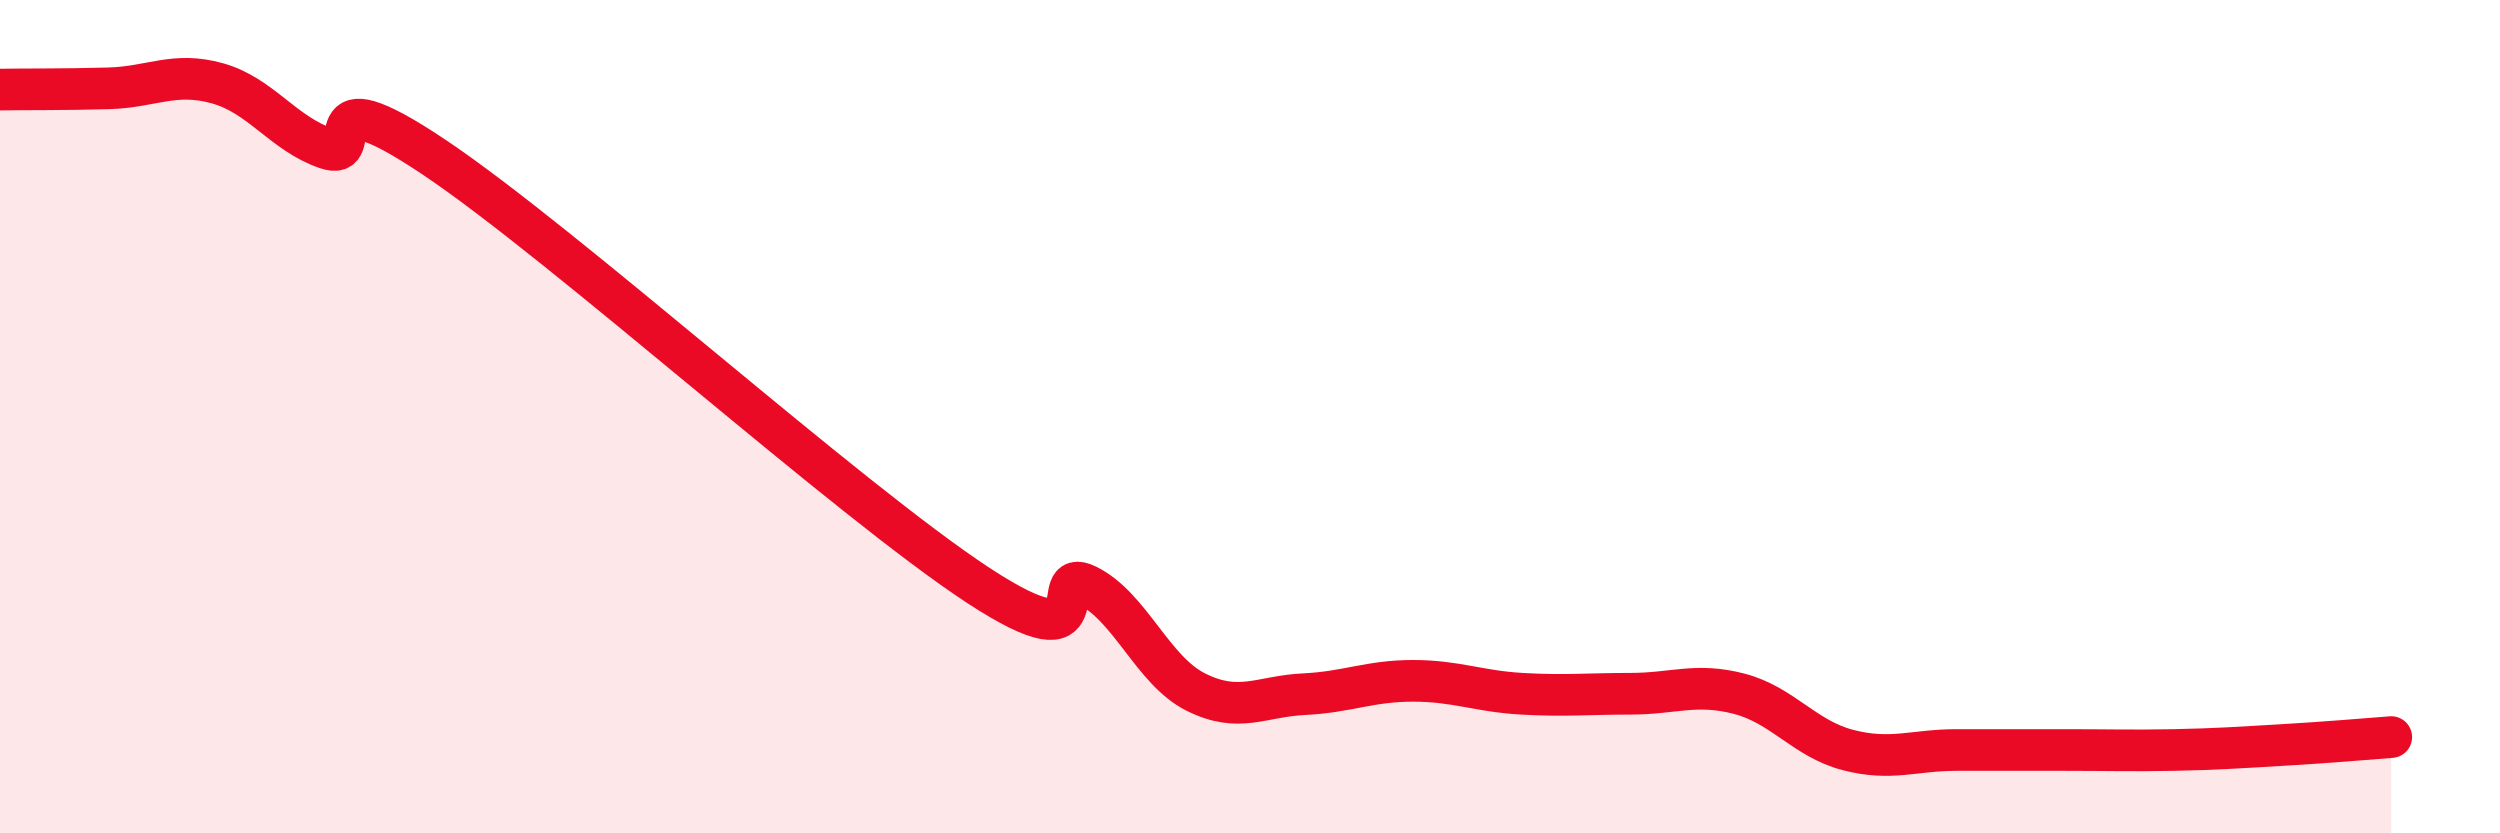
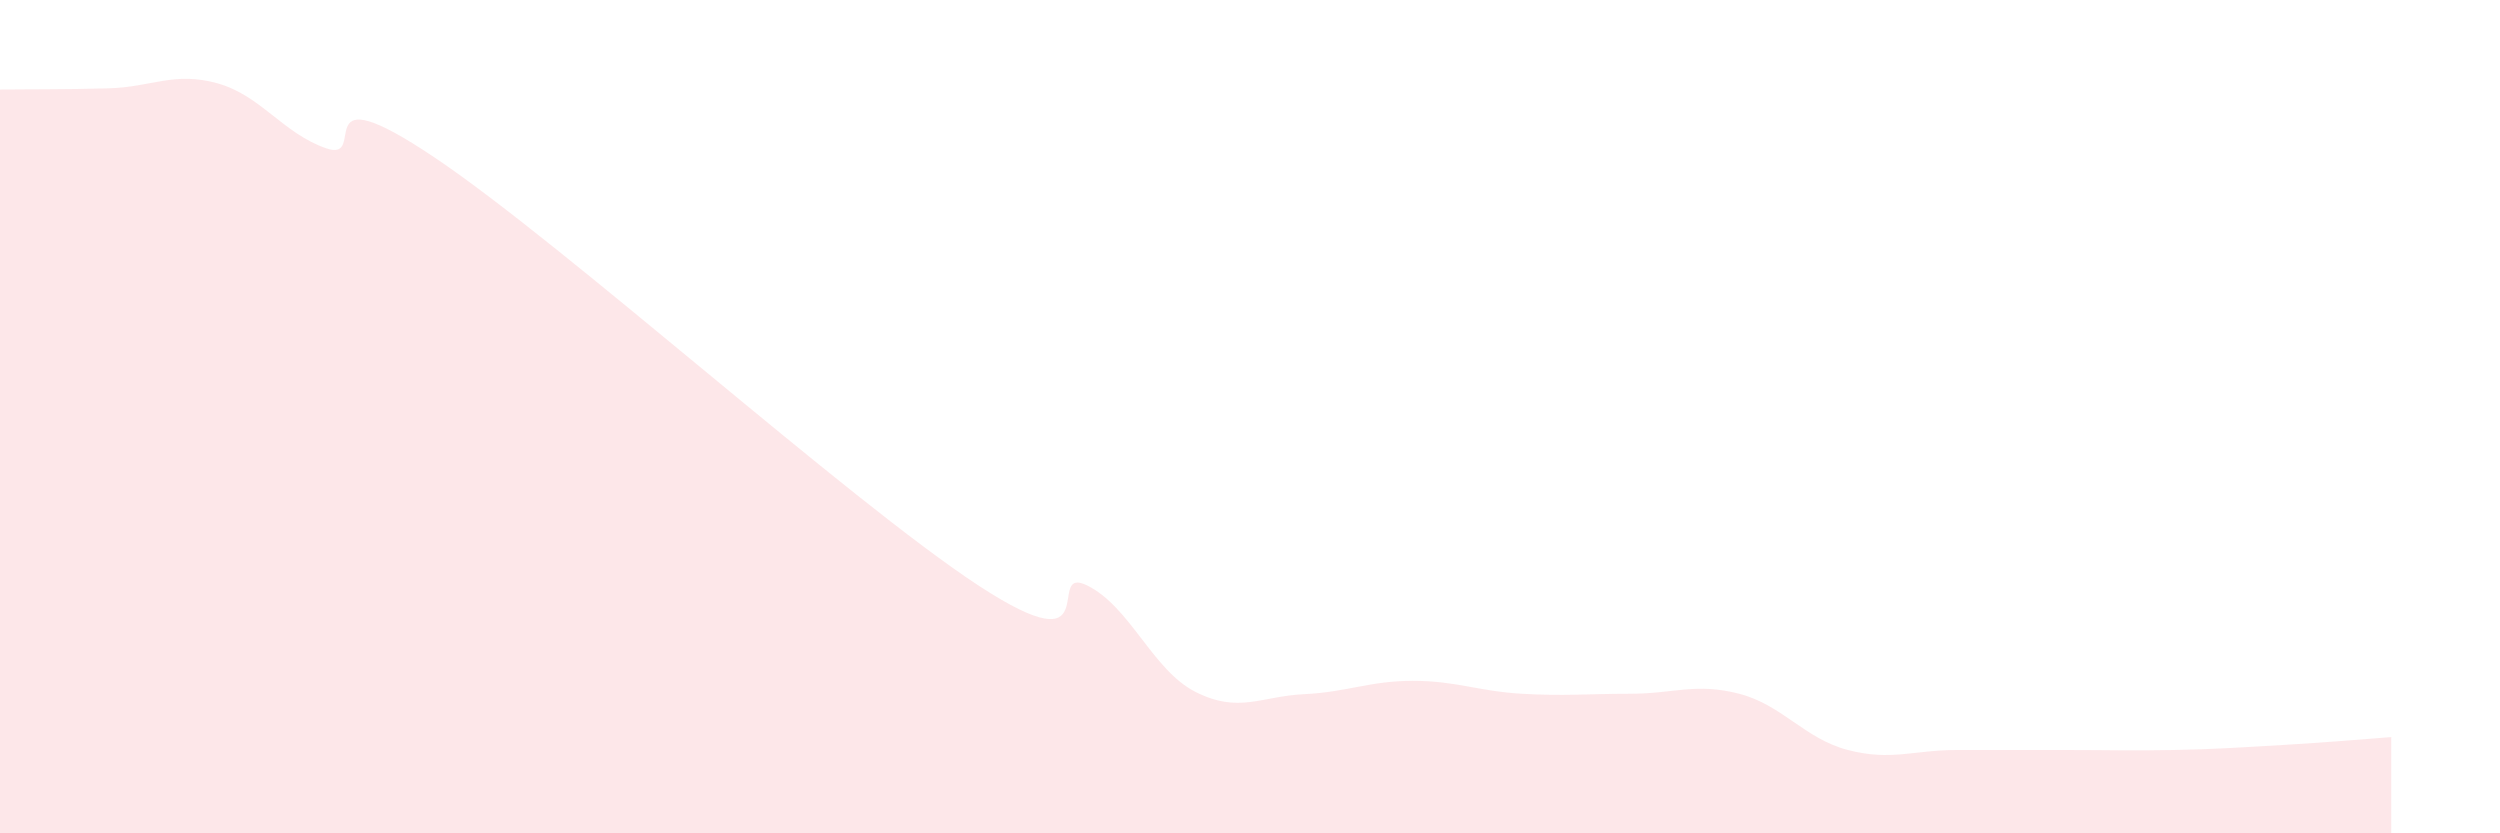
<svg xmlns="http://www.w3.org/2000/svg" width="60" height="20" viewBox="0 0 60 20">
  <path d="M 0,2.15 C 0.52,2.14 1.57,2.15 2.61,2.12 C 3.65,2.09 4.18,1.71 5.22,2 C 6.26,2.29 6.79,3.2 7.83,3.56 C 8.87,3.92 7.3,1.68 10.43,3.78 C 13.56,5.88 20.35,12 23.48,14.05 C 26.61,16.1 25.05,13.54 26.09,14.05 C 27.13,14.56 27.66,16.09 28.7,16.61 C 29.74,17.13 30.26,16.71 31.3,16.66 C 32.34,16.61 32.87,16.34 33.91,16.34 C 34.95,16.34 35.48,16.59 36.52,16.65 C 37.56,16.71 38.09,16.65 39.13,16.65 C 40.17,16.65 40.7,16.38 41.74,16.65 C 42.78,16.92 43.31,17.73 44.35,18 C 45.39,18.27 45.92,18 46.96,18 C 48,18 48.53,18 49.57,18 C 50.61,18 51.13,18.02 52.17,18 C 53.21,17.98 53.74,17.94 54.78,17.88 C 55.82,17.82 56.87,17.73 57.39,17.69L57.39 20L0 20Z" fill="#EB0A25" opacity="0.1" stroke-linecap="round" stroke-linejoin="round" />
-   <path d="M 0,2.15 C 0.52,2.14 1.57,2.15 2.61,2.12 C 3.65,2.09 4.18,1.71 5.22,2 C 6.26,2.29 6.79,3.2 7.83,3.56 C 8.87,3.92 7.3,1.68 10.43,3.78 C 13.56,5.88 20.35,12 23.48,14.05 C 26.61,16.1 25.05,13.54 26.09,14.05 C 27.13,14.56 27.66,16.09 28.7,16.61 C 29.74,17.13 30.26,16.71 31.3,16.66 C 32.34,16.61 32.87,16.34 33.91,16.34 C 34.95,16.34 35.48,16.59 36.52,16.65 C 37.56,16.71 38.09,16.65 39.13,16.65 C 40.17,16.65 40.7,16.38 41.74,16.65 C 42.78,16.92 43.31,17.73 44.35,18 C 45.39,18.27 45.92,18 46.96,18 C 48,18 48.53,18 49.57,18 C 50.61,18 51.13,18.02 52.17,18 C 53.21,17.98 53.74,17.94 54.78,17.88 C 55.82,17.82 56.87,17.73 57.39,17.69" stroke="#EB0A25" stroke-width="1" fill="none" stroke-linecap="round" stroke-linejoin="round" />
</svg>